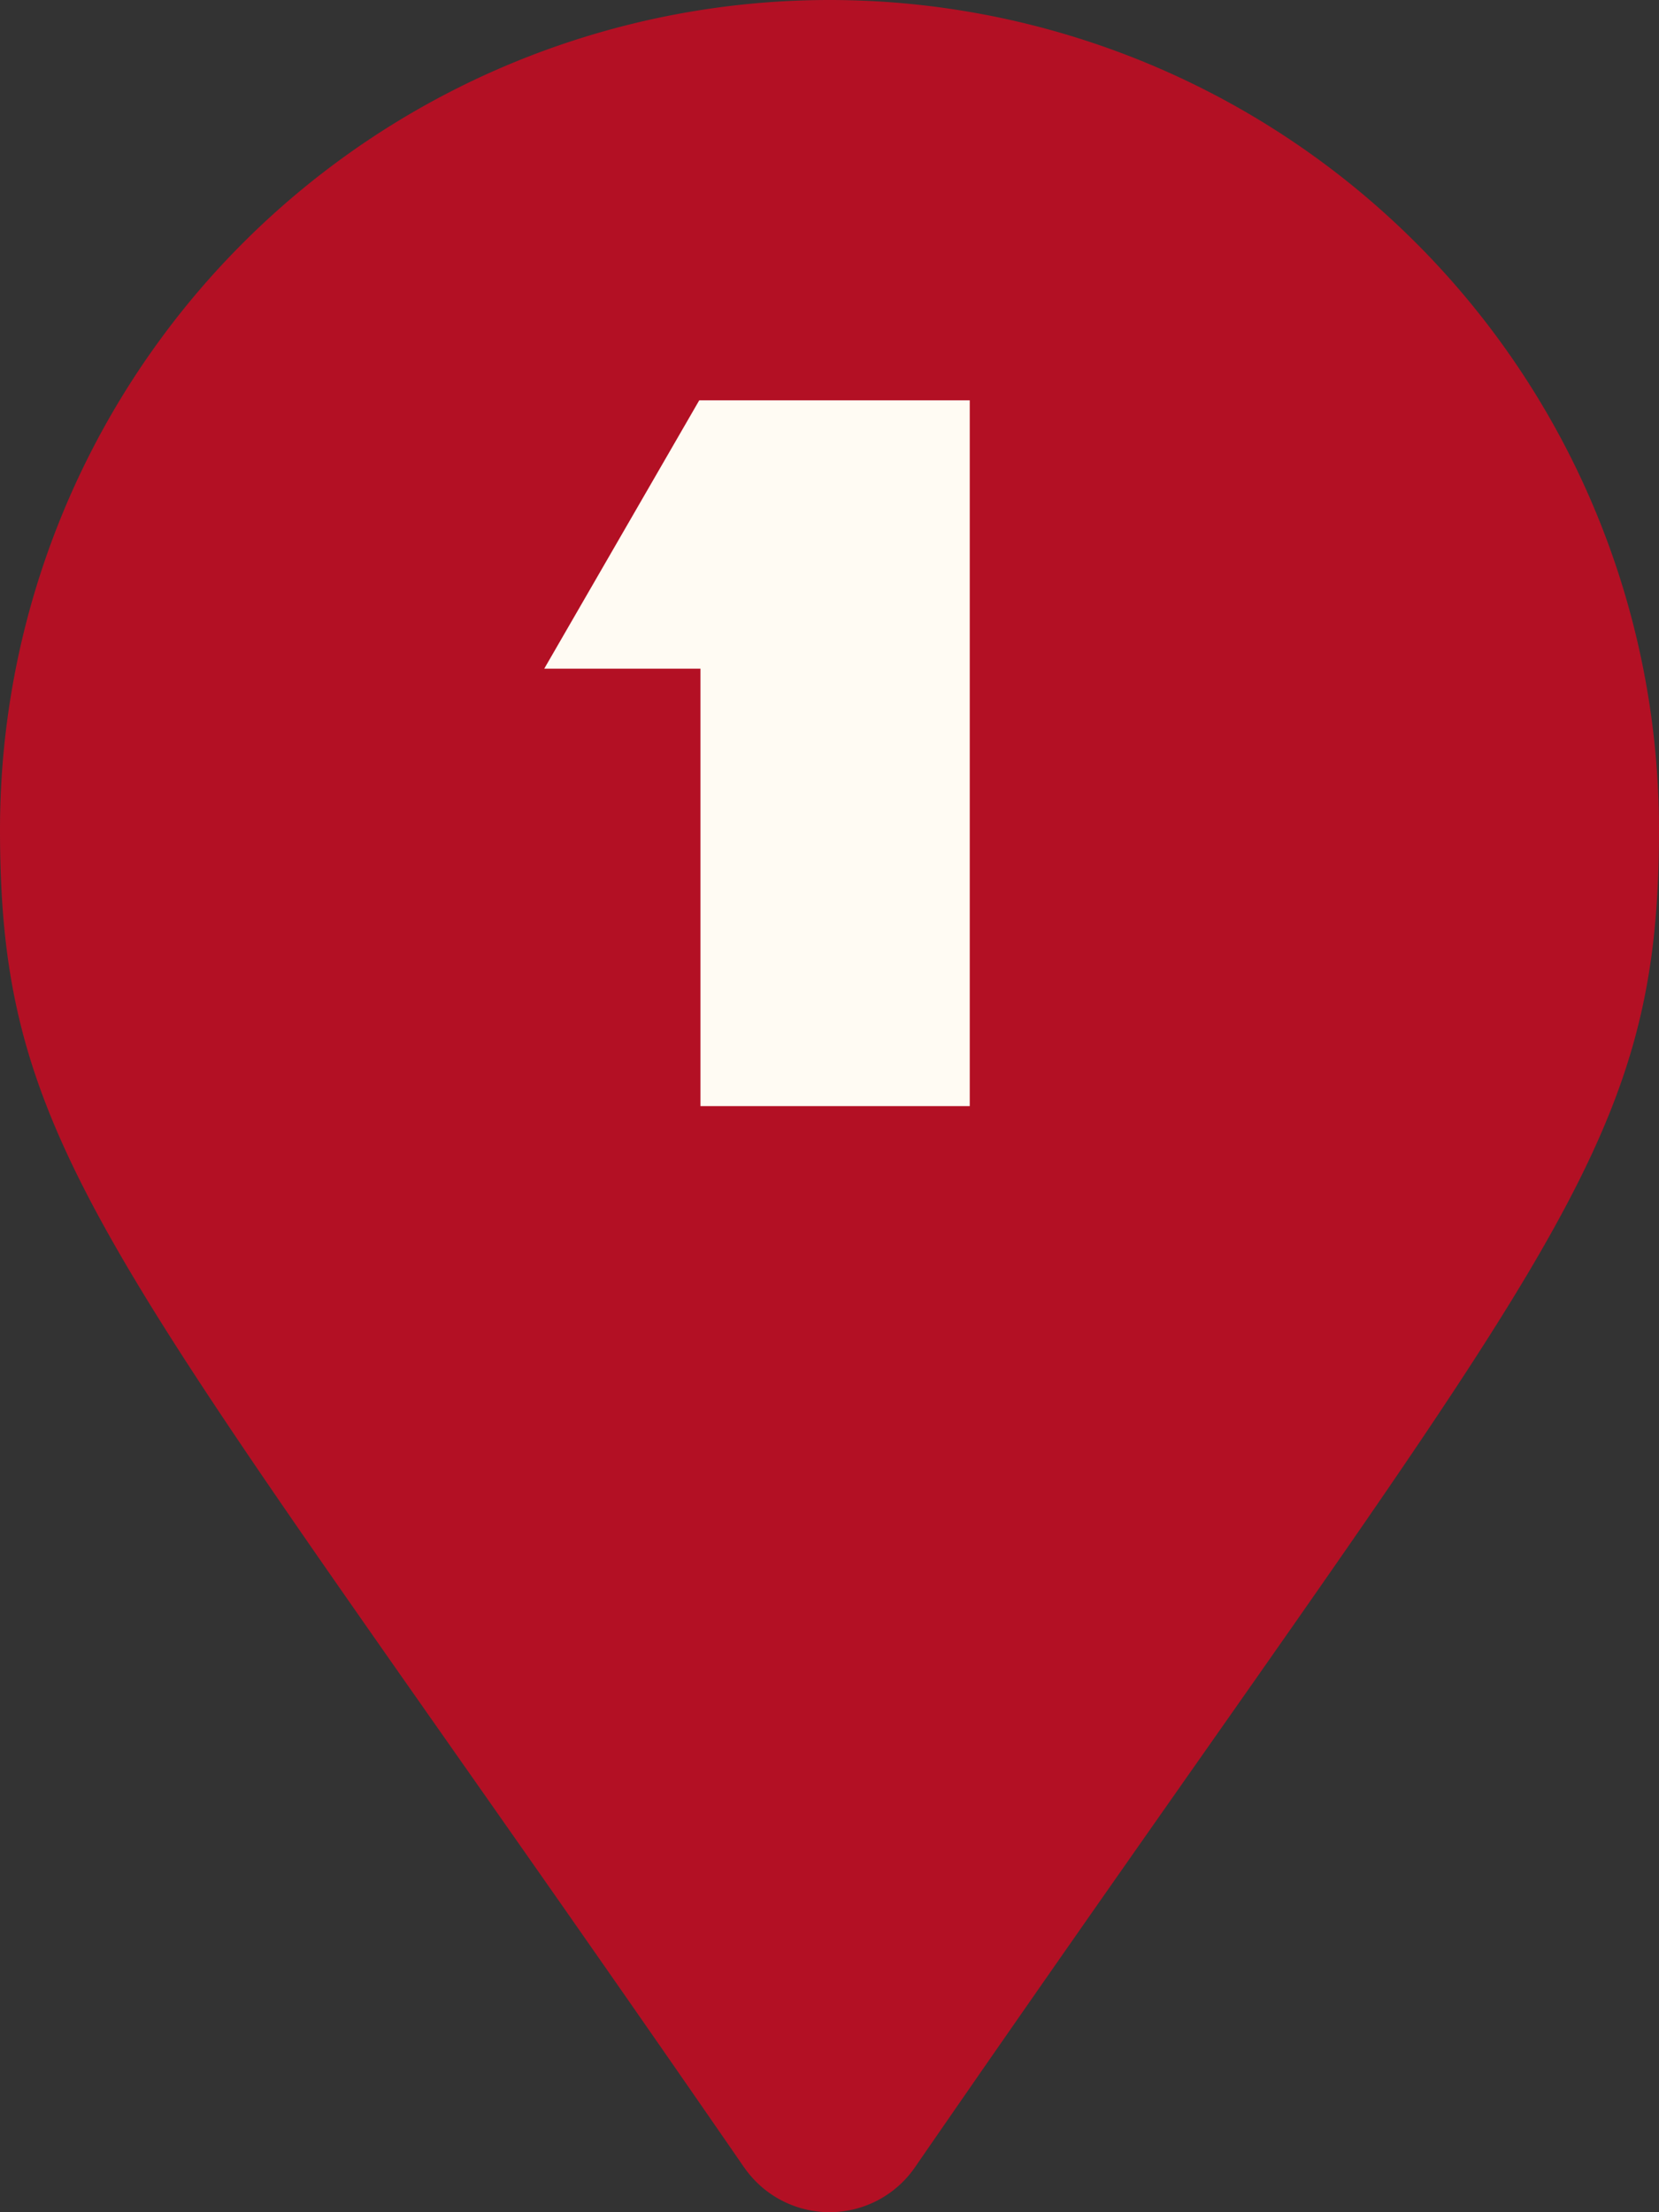
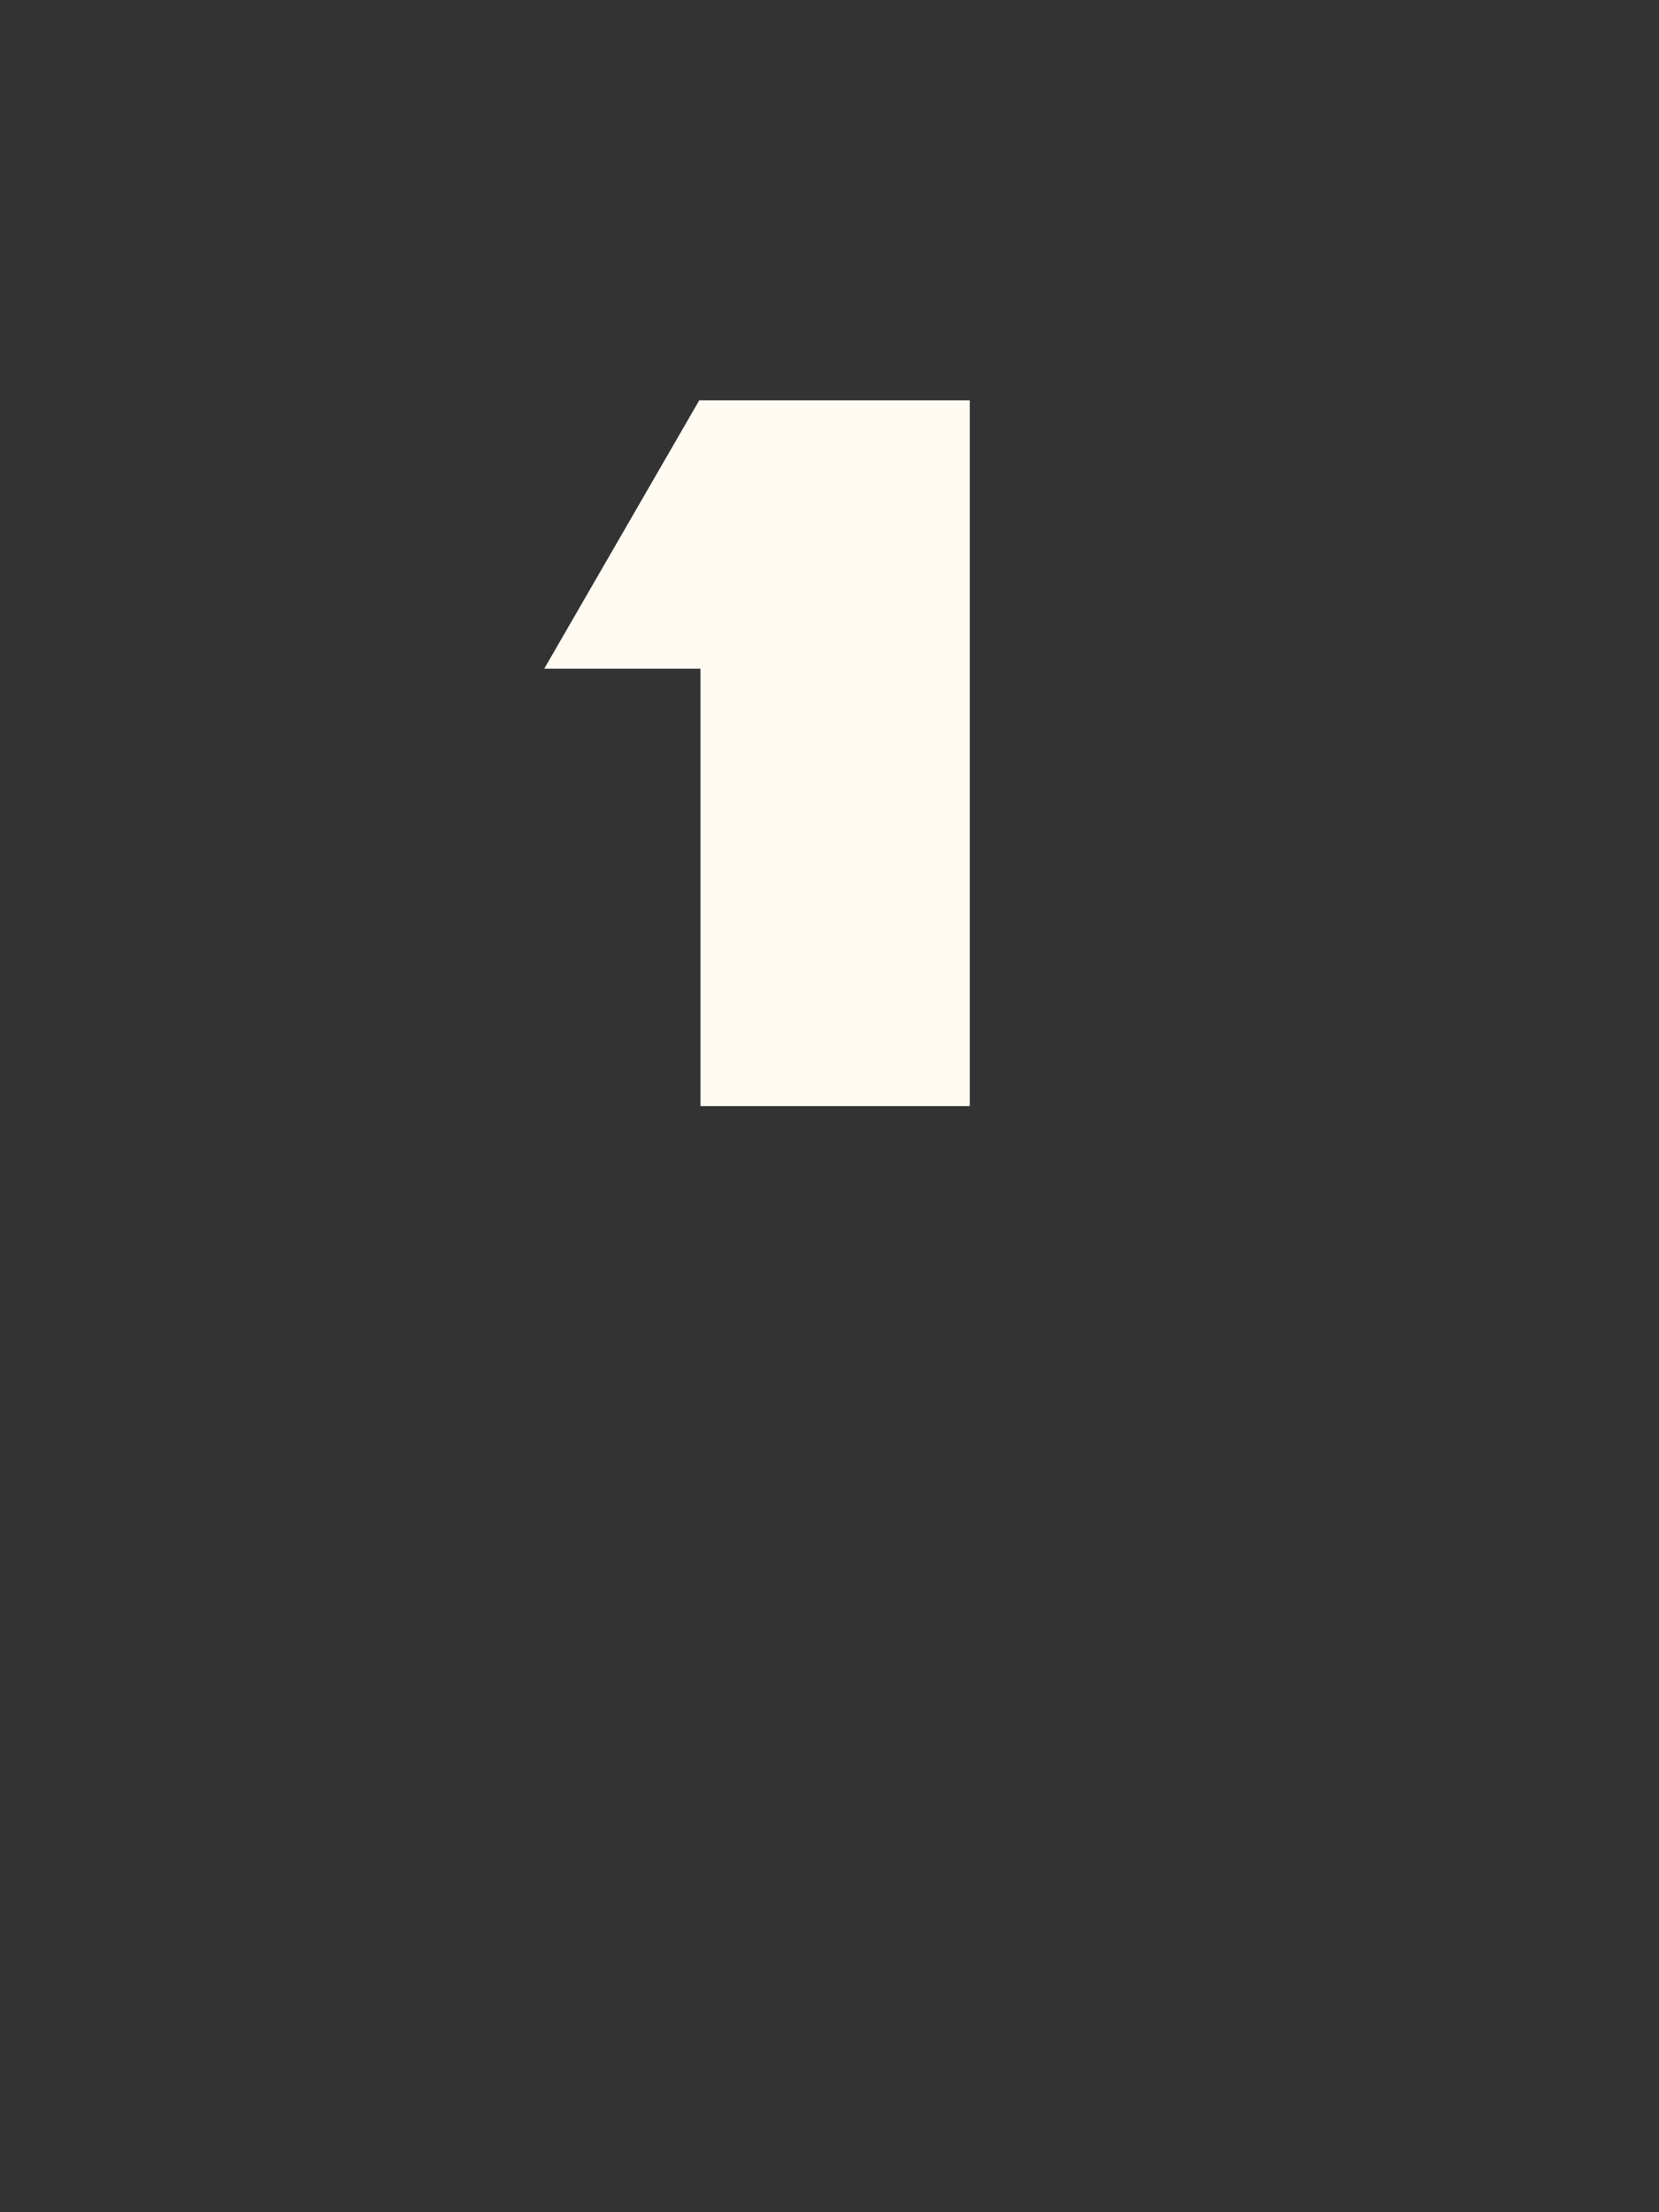
<svg xmlns="http://www.w3.org/2000/svg" width="91.5" height="122" viewBox="0 0 91.5 122">
  <rect x="0" y="0" width="91.5" height="122" fill="#333333" stroke="none" />
  <g id="Group_195" data-name="Group 195" transform="translate(-9416.95 -206)">
-     <path id="Icon_awesome-map-marker" data-name="Icon awesome-map-marker" d="M41.048,119.539C6.426,69.347,0,64.2,0,45.75a45.75,45.75,0,0,1,91.5,0c0,18.446-6.426,23.6-41.048,73.789a5.721,5.721,0,0,1-9.4,0Z" transform="translate(9416.95 206)" fill="#b31024" />
    <path id="Path_25" data-name="Path 25" d="M146.474,52.83H132.793l-8.55,14.8h8.616V91.754h14.852V52.83Z" transform="translate(9322.724 175.246)" fill="#fffbf3" />
  </g>
</svg>